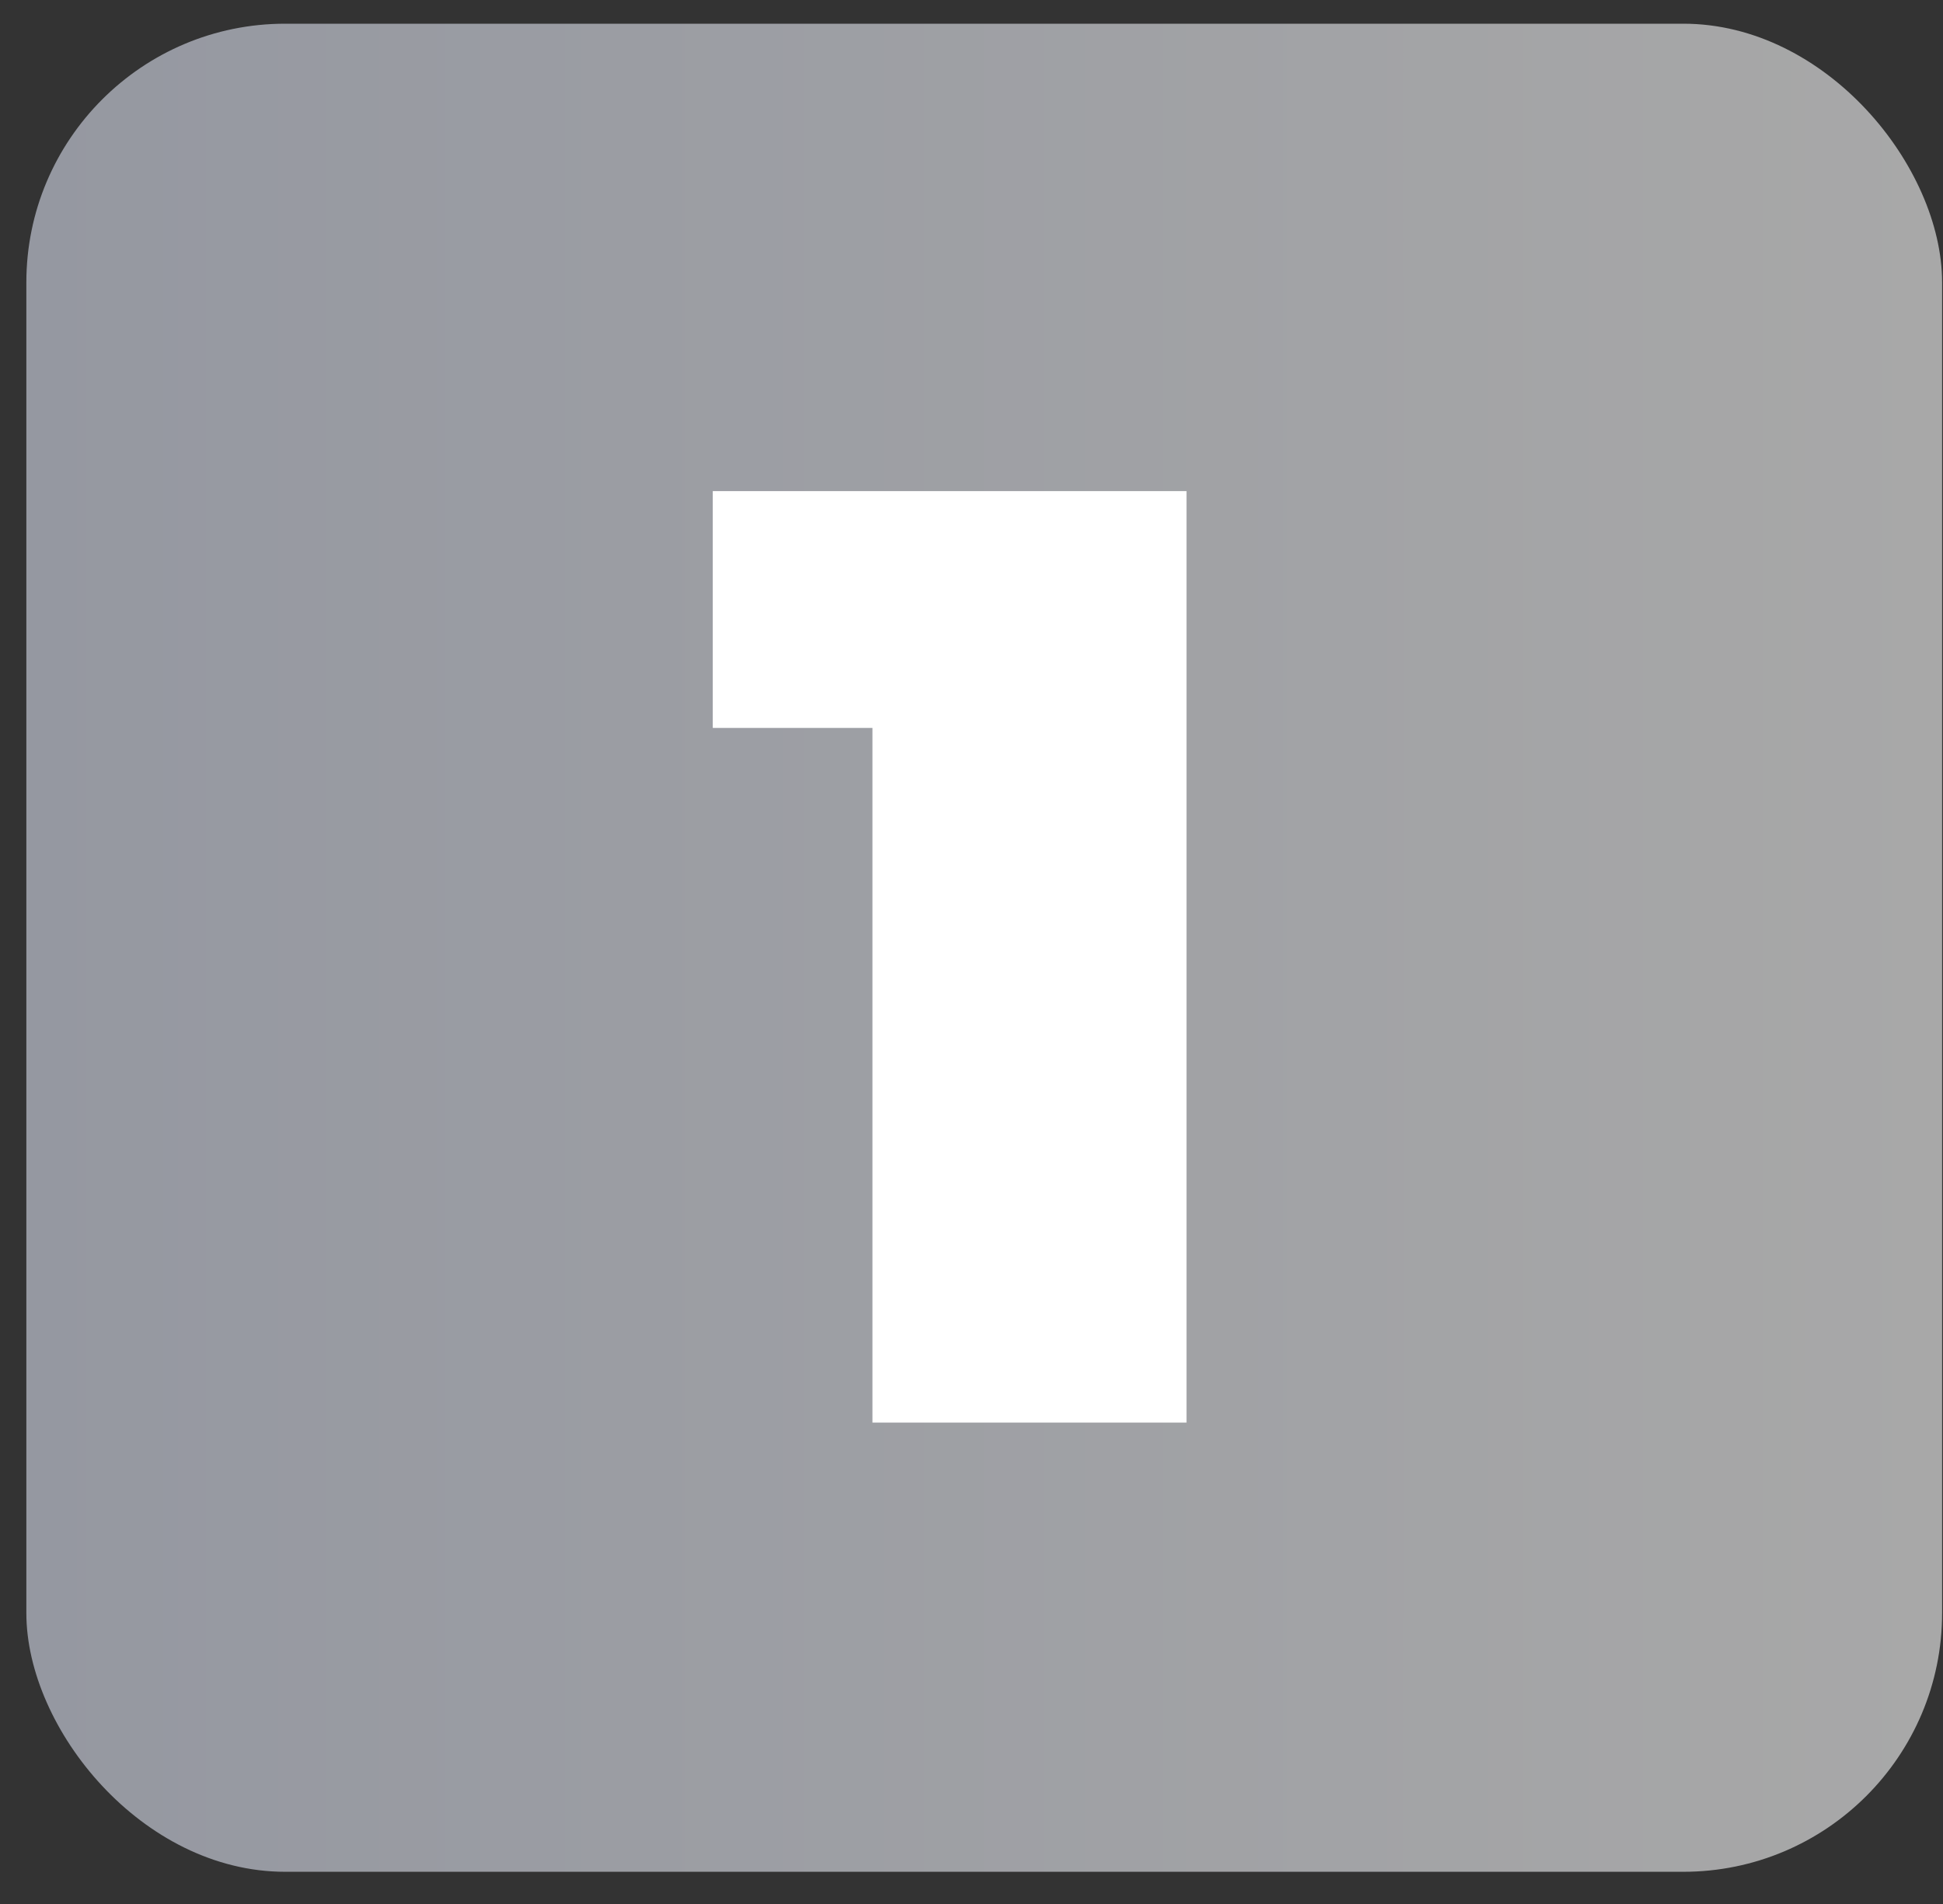
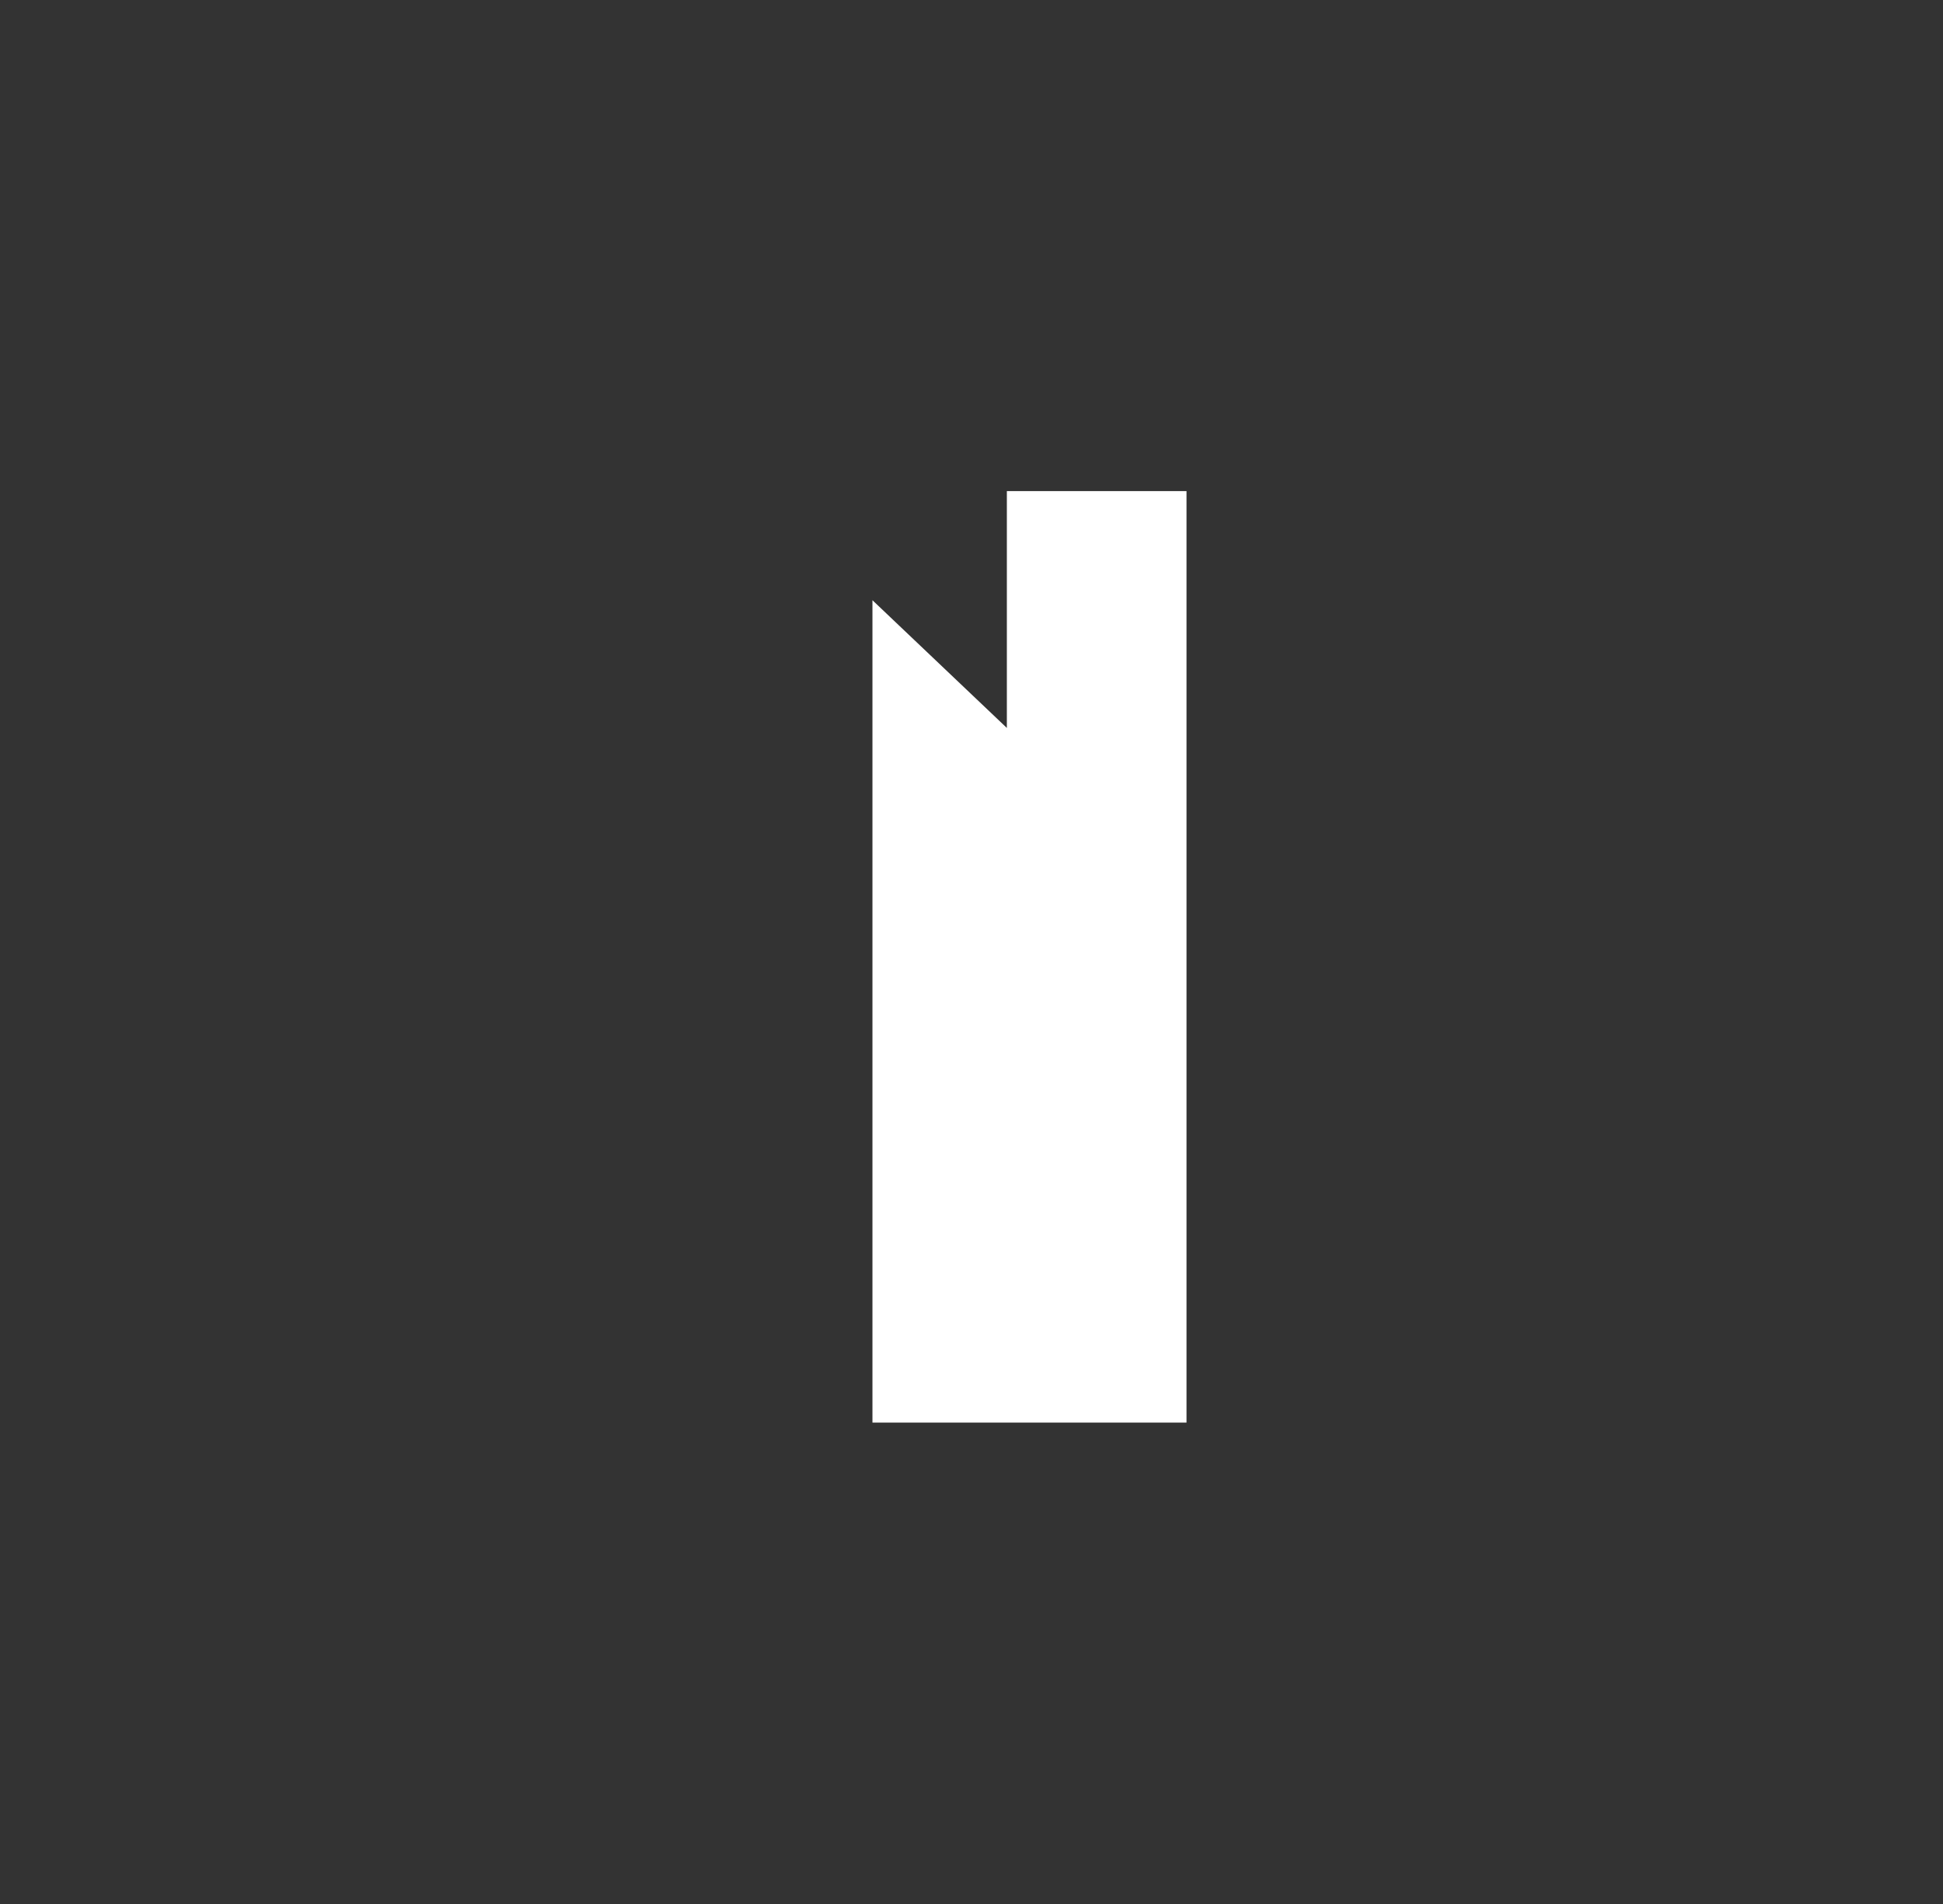
<svg xmlns="http://www.w3.org/2000/svg" width="50" height="49" viewBox="0 0 50 49" fill="none">
  <rect x="0" y="0" width="50" height="49" fill="#333333" stroke="none" />
-   <rect x="0.678" y="0.61" width="49.299" height="47.561" rx="6.659" fill="url(#paint0_linear_489_109)" />
-   <path d="M22.451 36.61V15.447L25.91 18.734H18.342V12.639H30.533V36.61H22.451Z" fill="white" />
+   <path d="M22.451 36.61V15.447L25.91 18.734V12.639H30.533V36.61H22.451Z" fill="white" />
  <defs>
    <linearGradient id="paint0_linear_489_109" x1="0.678" y1="24.39" x2="49.977" y2="24.39" gradientUnits="userSpaceOnUse">
      <stop stop-color="#9598A1" />
      <stop offset="1" stop-color="#A8A8A8" />
    </linearGradient>
  </defs>
</svg>